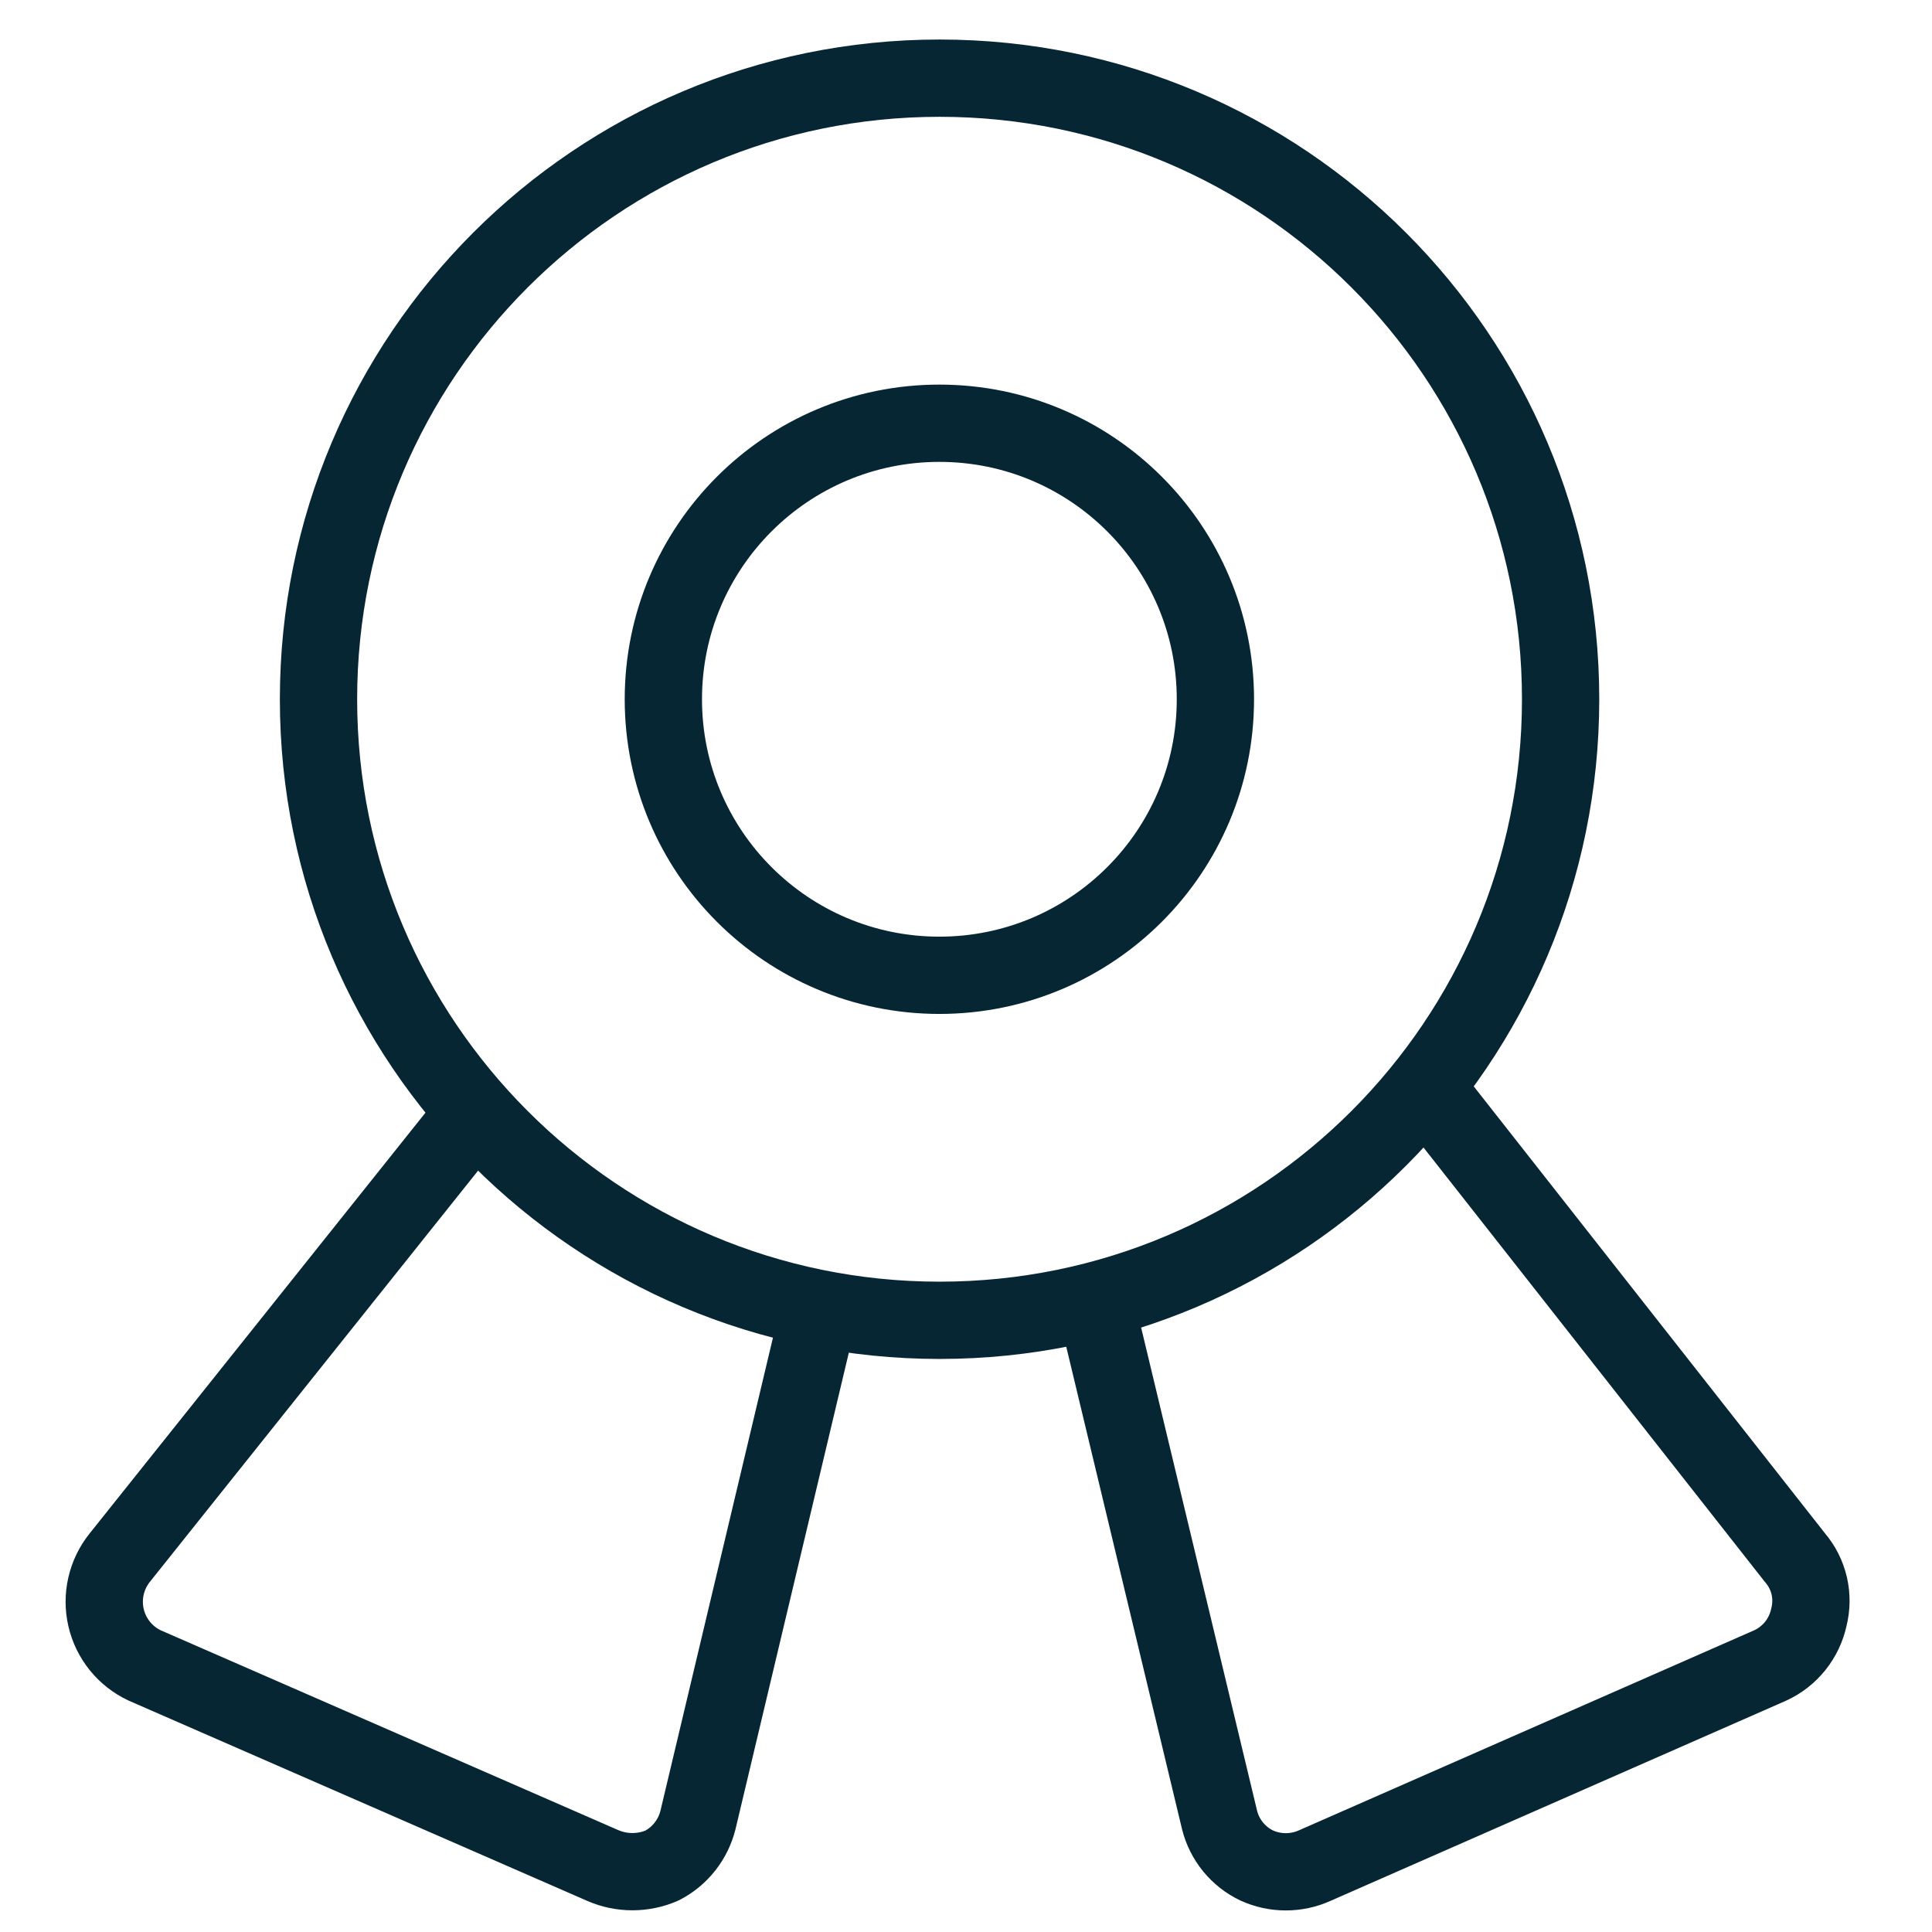
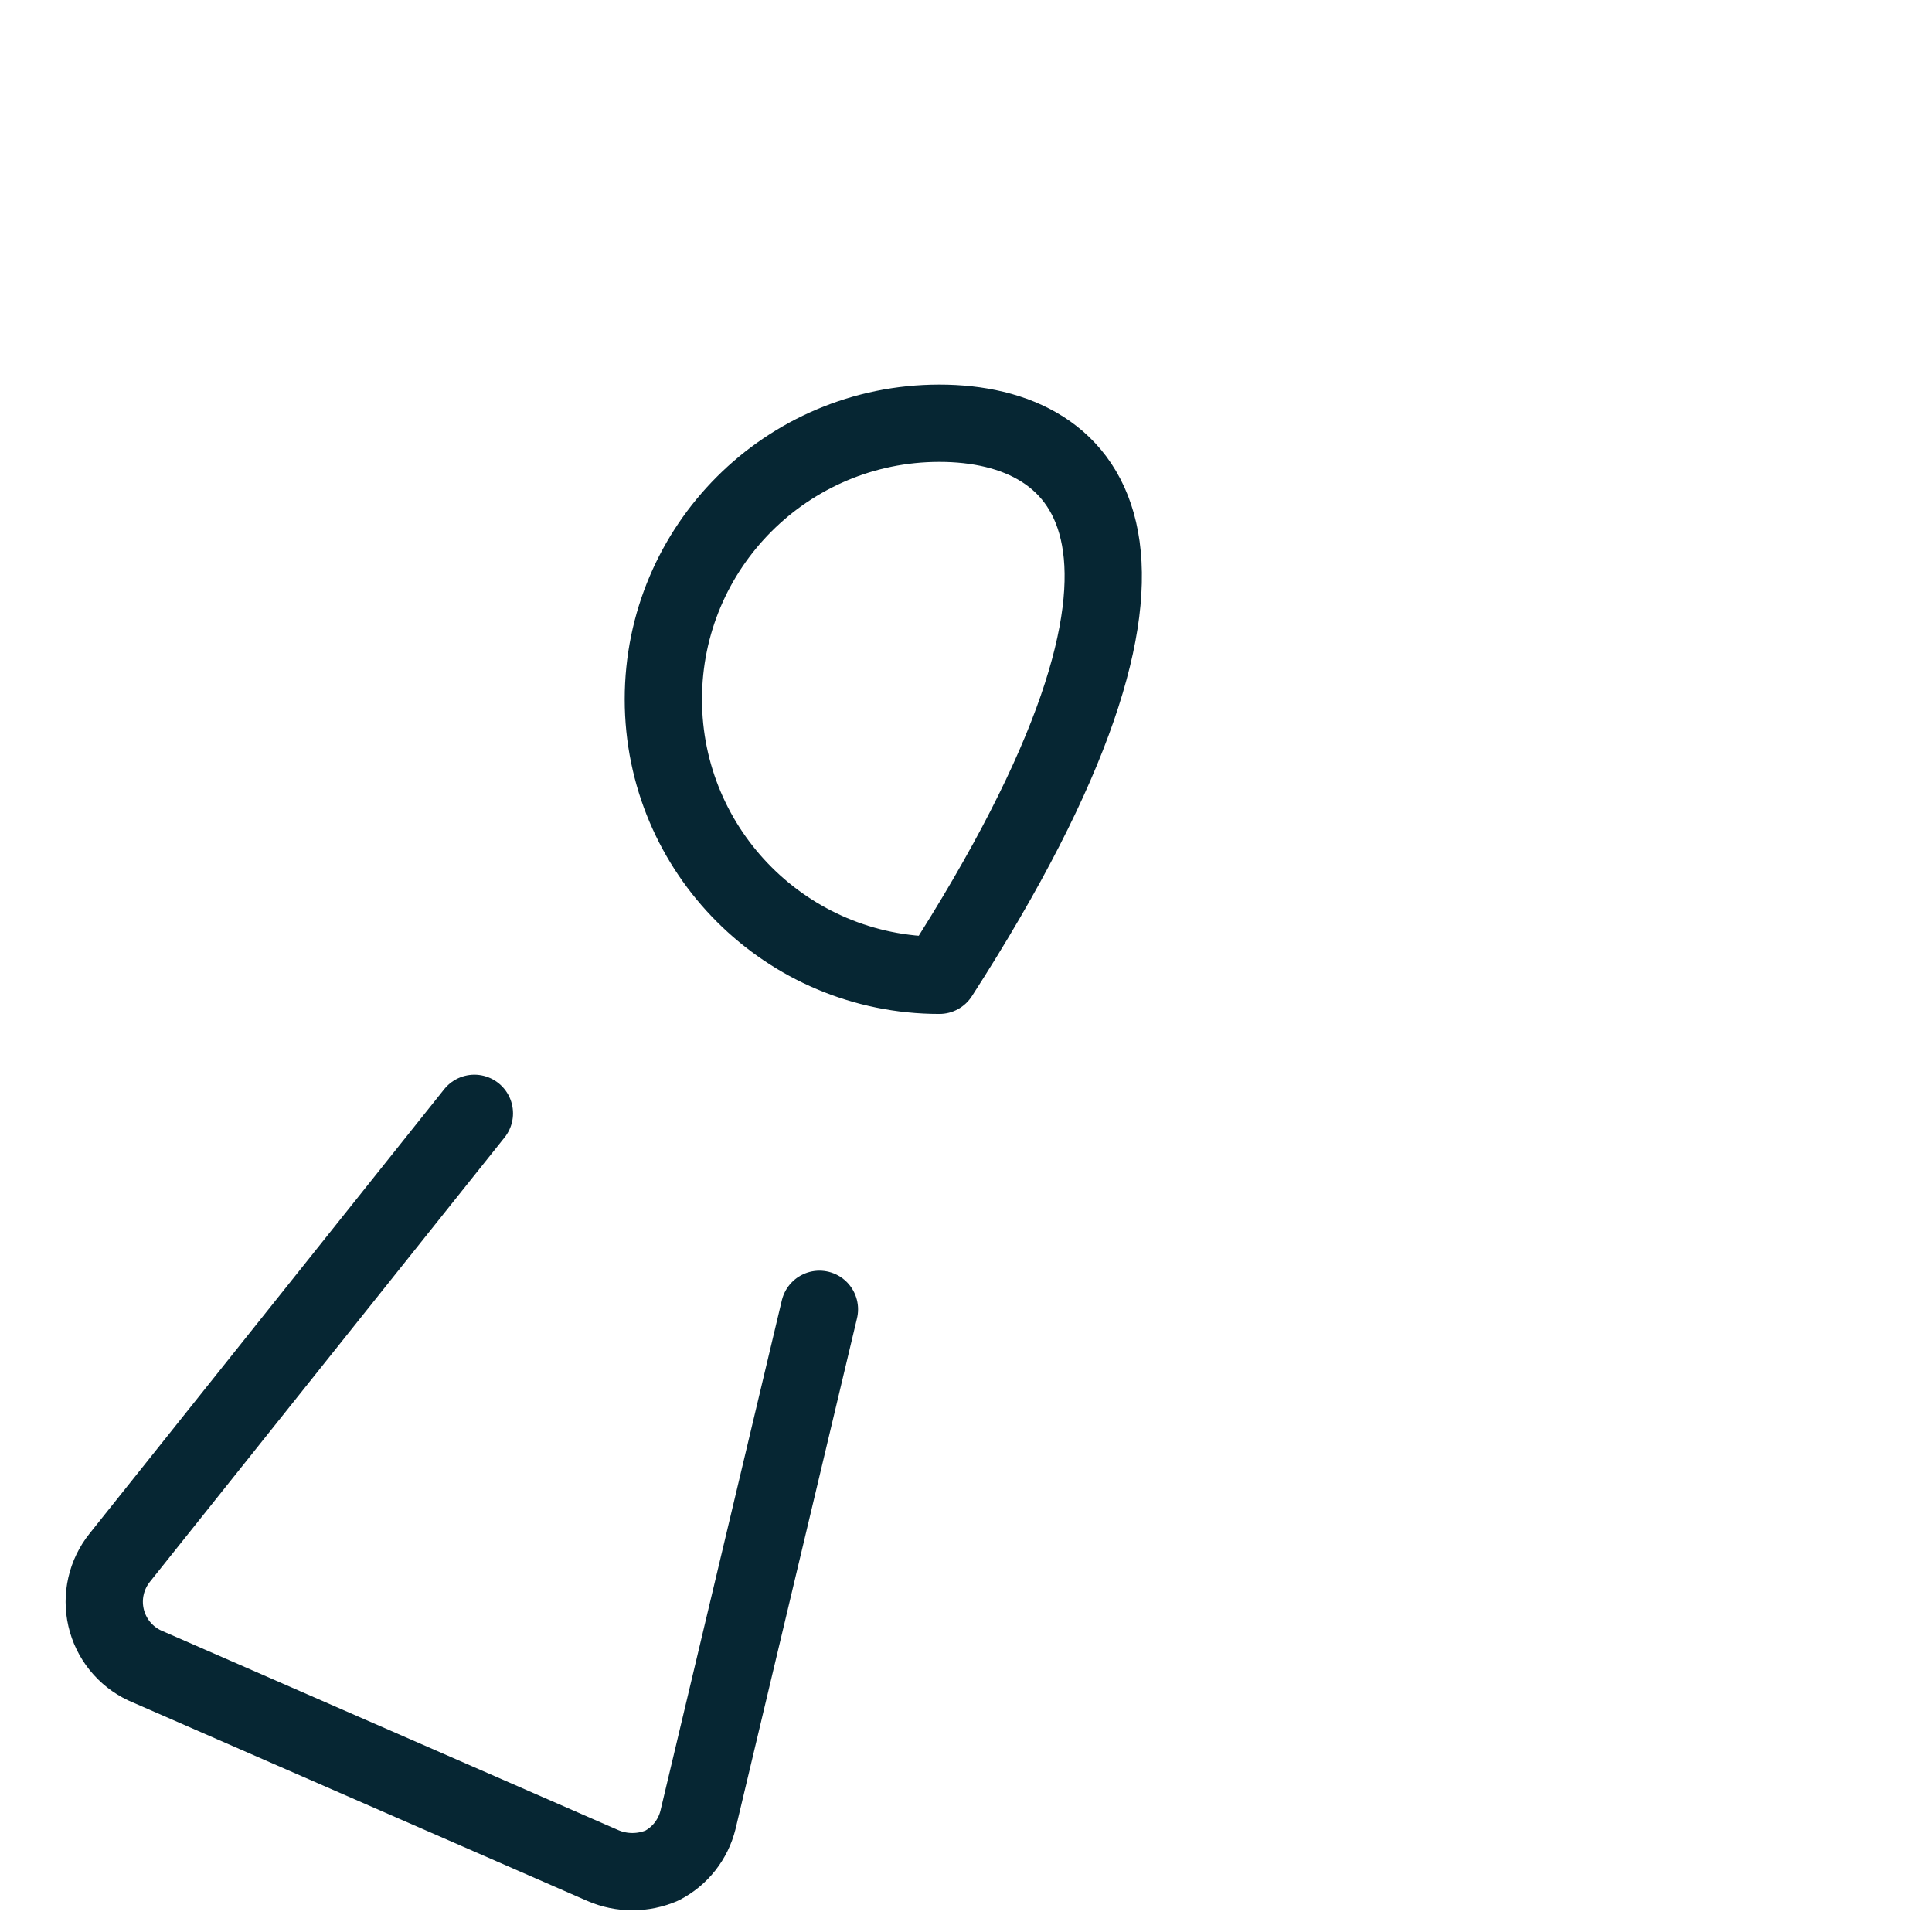
<svg xmlns="http://www.w3.org/2000/svg" width="100" height="100" viewBox="0 0 100 100" fill="none">
-   <path d="M48.632 68.339C66.385 68.339 80.777 53.946 80.777 36.193C80.777 18.439 66.385 4.046 48.632 4.046C30.878 4.046 16.486 18.439 16.486 36.193C16.486 53.946 30.878 68.339 48.632 68.339Z" stroke="#062633" stroke-width="4" stroke-linecap="round" stroke-linejoin="round" />
-   <path d="M48.622 50.481C56.512 50.481 62.909 44.085 62.909 36.194C62.909 28.304 56.512 21.907 48.622 21.907C40.731 21.907 34.335 28.304 34.335 36.194C34.335 44.085 40.731 50.481 48.622 50.481Z" stroke="#062633" stroke-width="4" stroke-linecap="round" stroke-linejoin="round" />
+   <path d="M48.622 50.481C62.909 28.304 56.512 21.907 48.622 21.907C40.731 21.907 34.335 28.304 34.335 36.194C34.335 44.085 40.731 50.481 48.622 50.481Z" stroke="#062633" stroke-width="4" stroke-linecap="round" stroke-linejoin="round" />
  <path d="M42.413 67.77L36.127 94.201C36.002 94.703 35.772 95.173 35.452 95.58C35.132 95.986 34.729 96.32 34.269 96.558C33.785 96.769 33.262 96.877 32.733 96.877C32.205 96.877 31.682 96.769 31.198 96.558L7.481 86.2C6.984 85.965 6.546 85.62 6.201 85.192C5.856 84.763 5.612 84.262 5.489 83.726C5.365 83.189 5.364 82.632 5.487 82.096C5.609 81.559 5.851 81.058 6.195 80.628L24.554 57.626" stroke="#062633" stroke-width="4" stroke-linecap="round" stroke-linejoin="round" />
-   <path d="M56.696 67.415L63.125 94.204C63.253 94.715 63.492 95.191 63.825 95.598C64.159 96.006 64.578 96.335 65.054 96.561C65.525 96.774 66.037 96.884 66.554 96.884C67.071 96.884 67.583 96.774 68.054 96.561L91.627 86.203C92.132 85.971 92.576 85.624 92.924 85.189C93.271 84.755 93.512 84.246 93.628 83.703C93.763 83.171 93.769 82.614 93.645 82.08C93.52 81.545 93.27 81.048 92.913 80.631L73.769 56.271" stroke="#062633" stroke-width="4" stroke-linecap="round" stroke-linejoin="round" />
</svg>